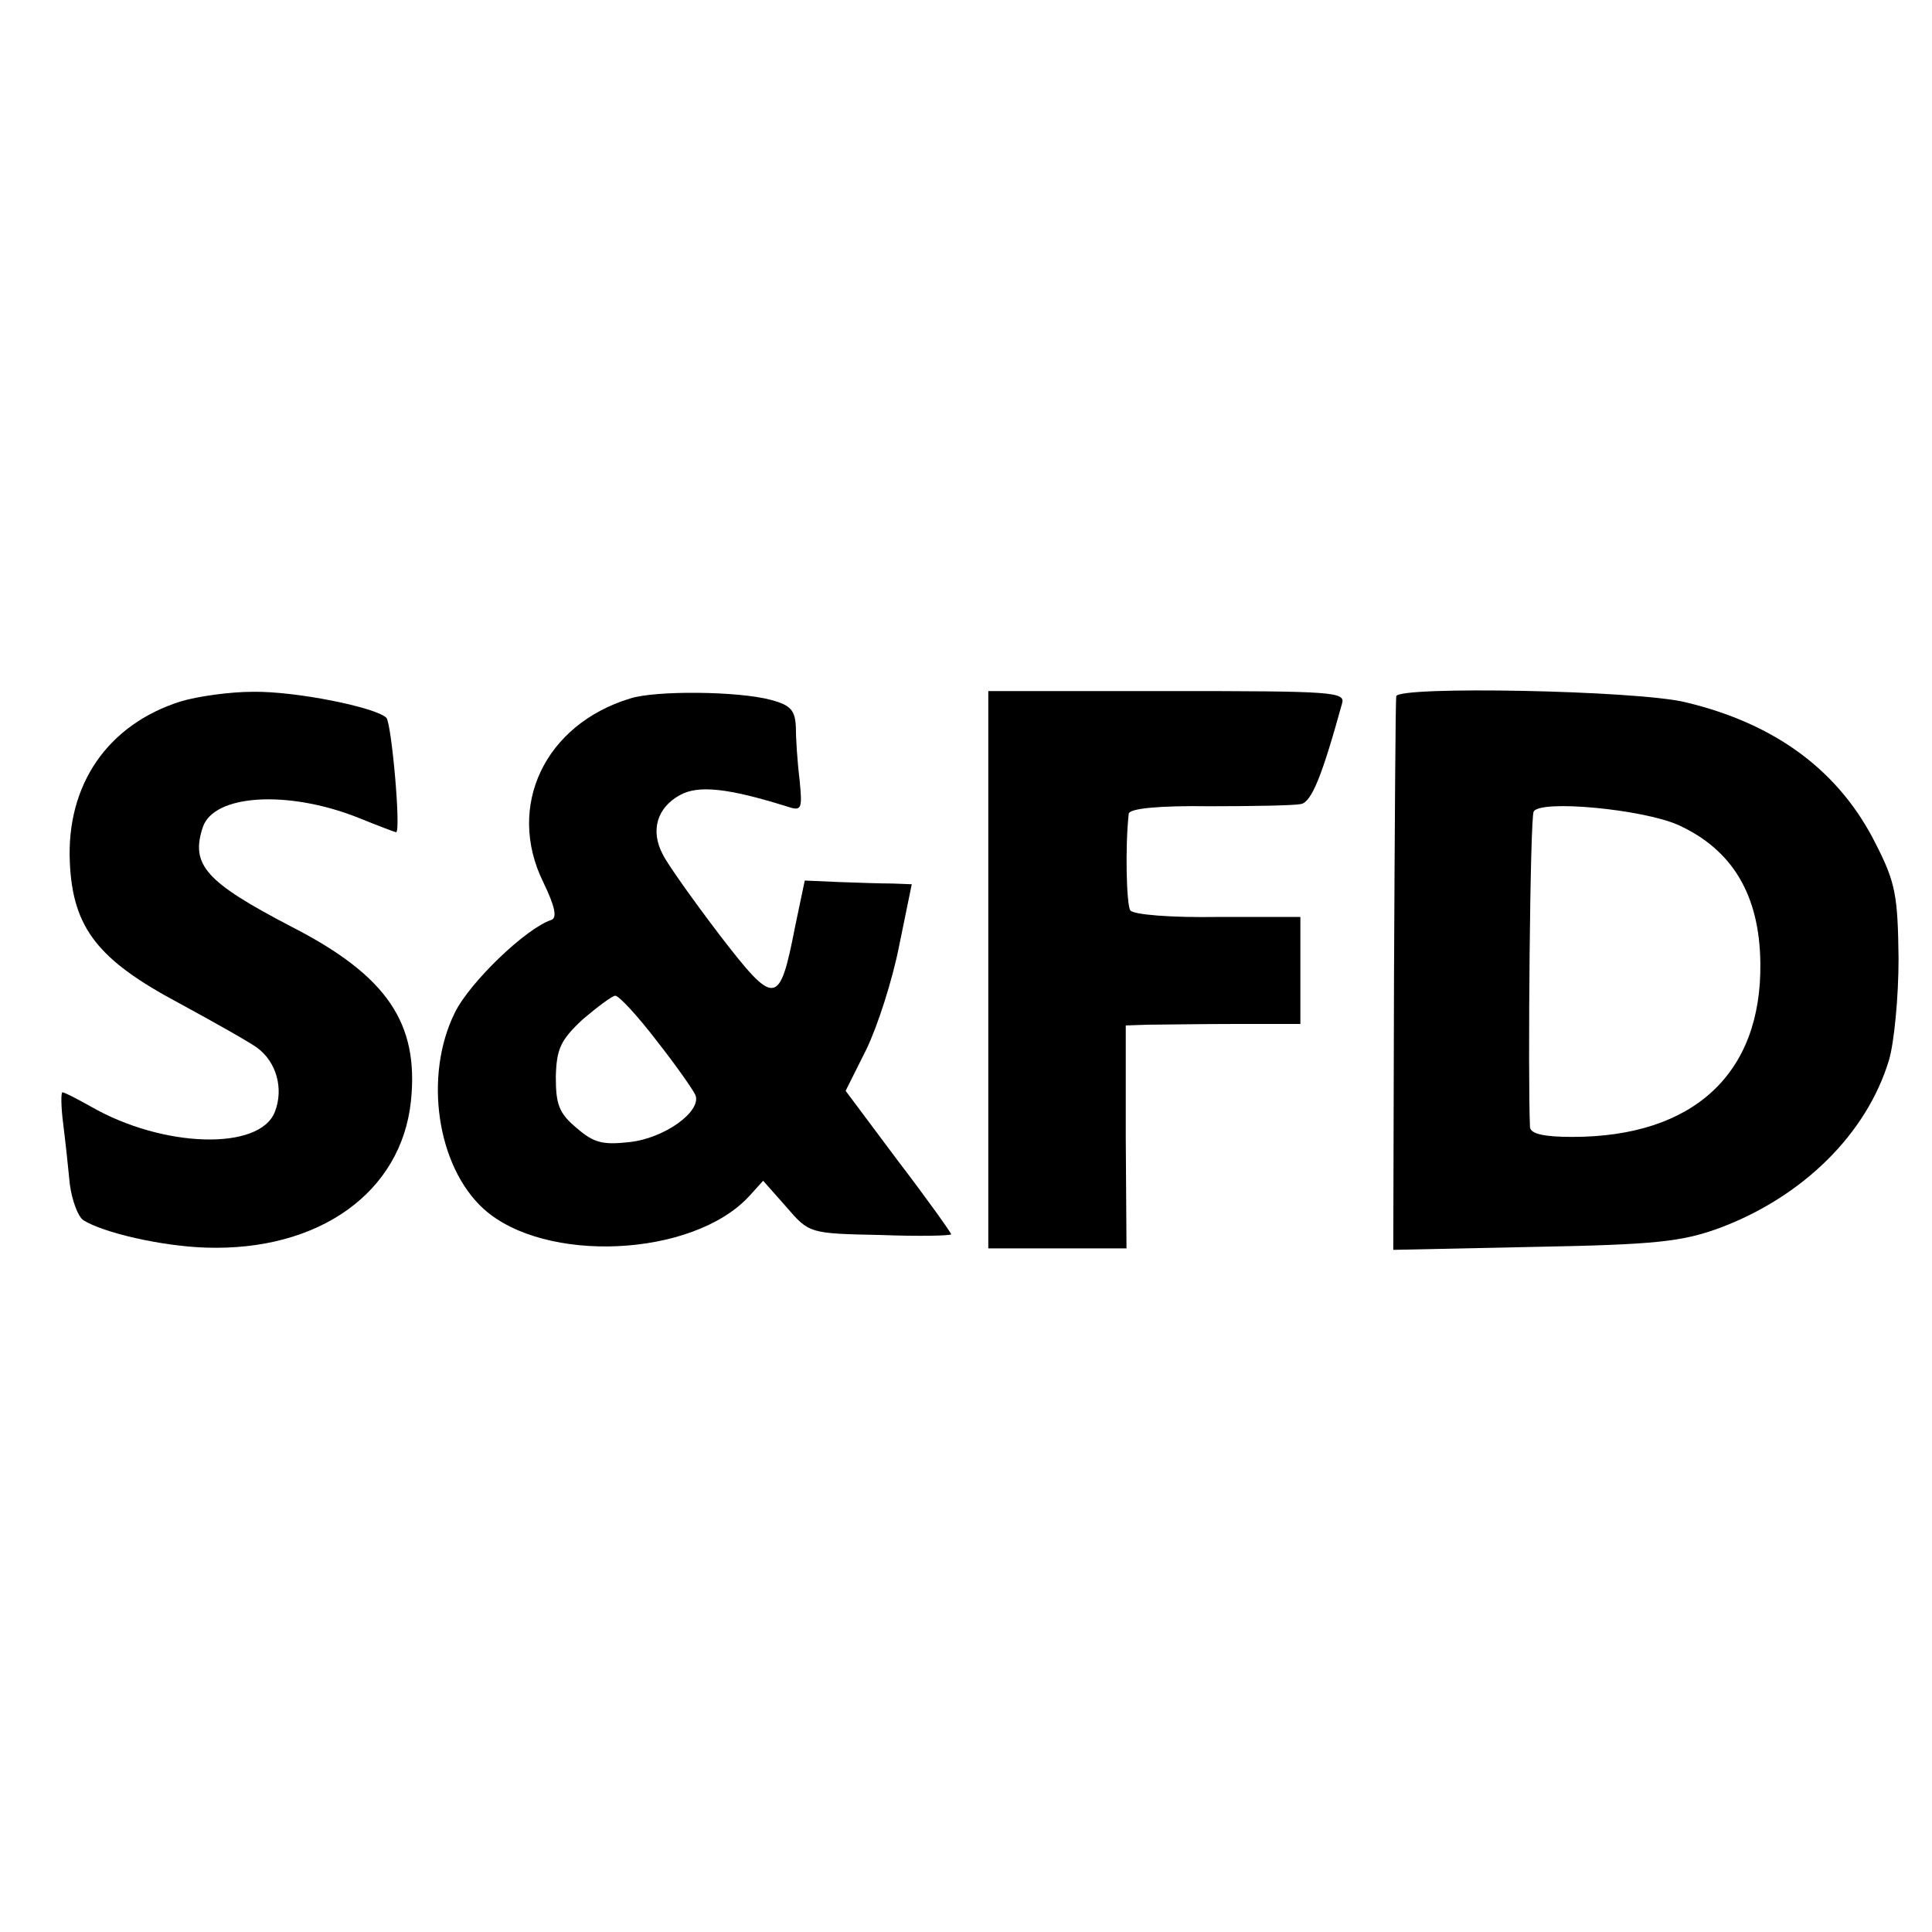
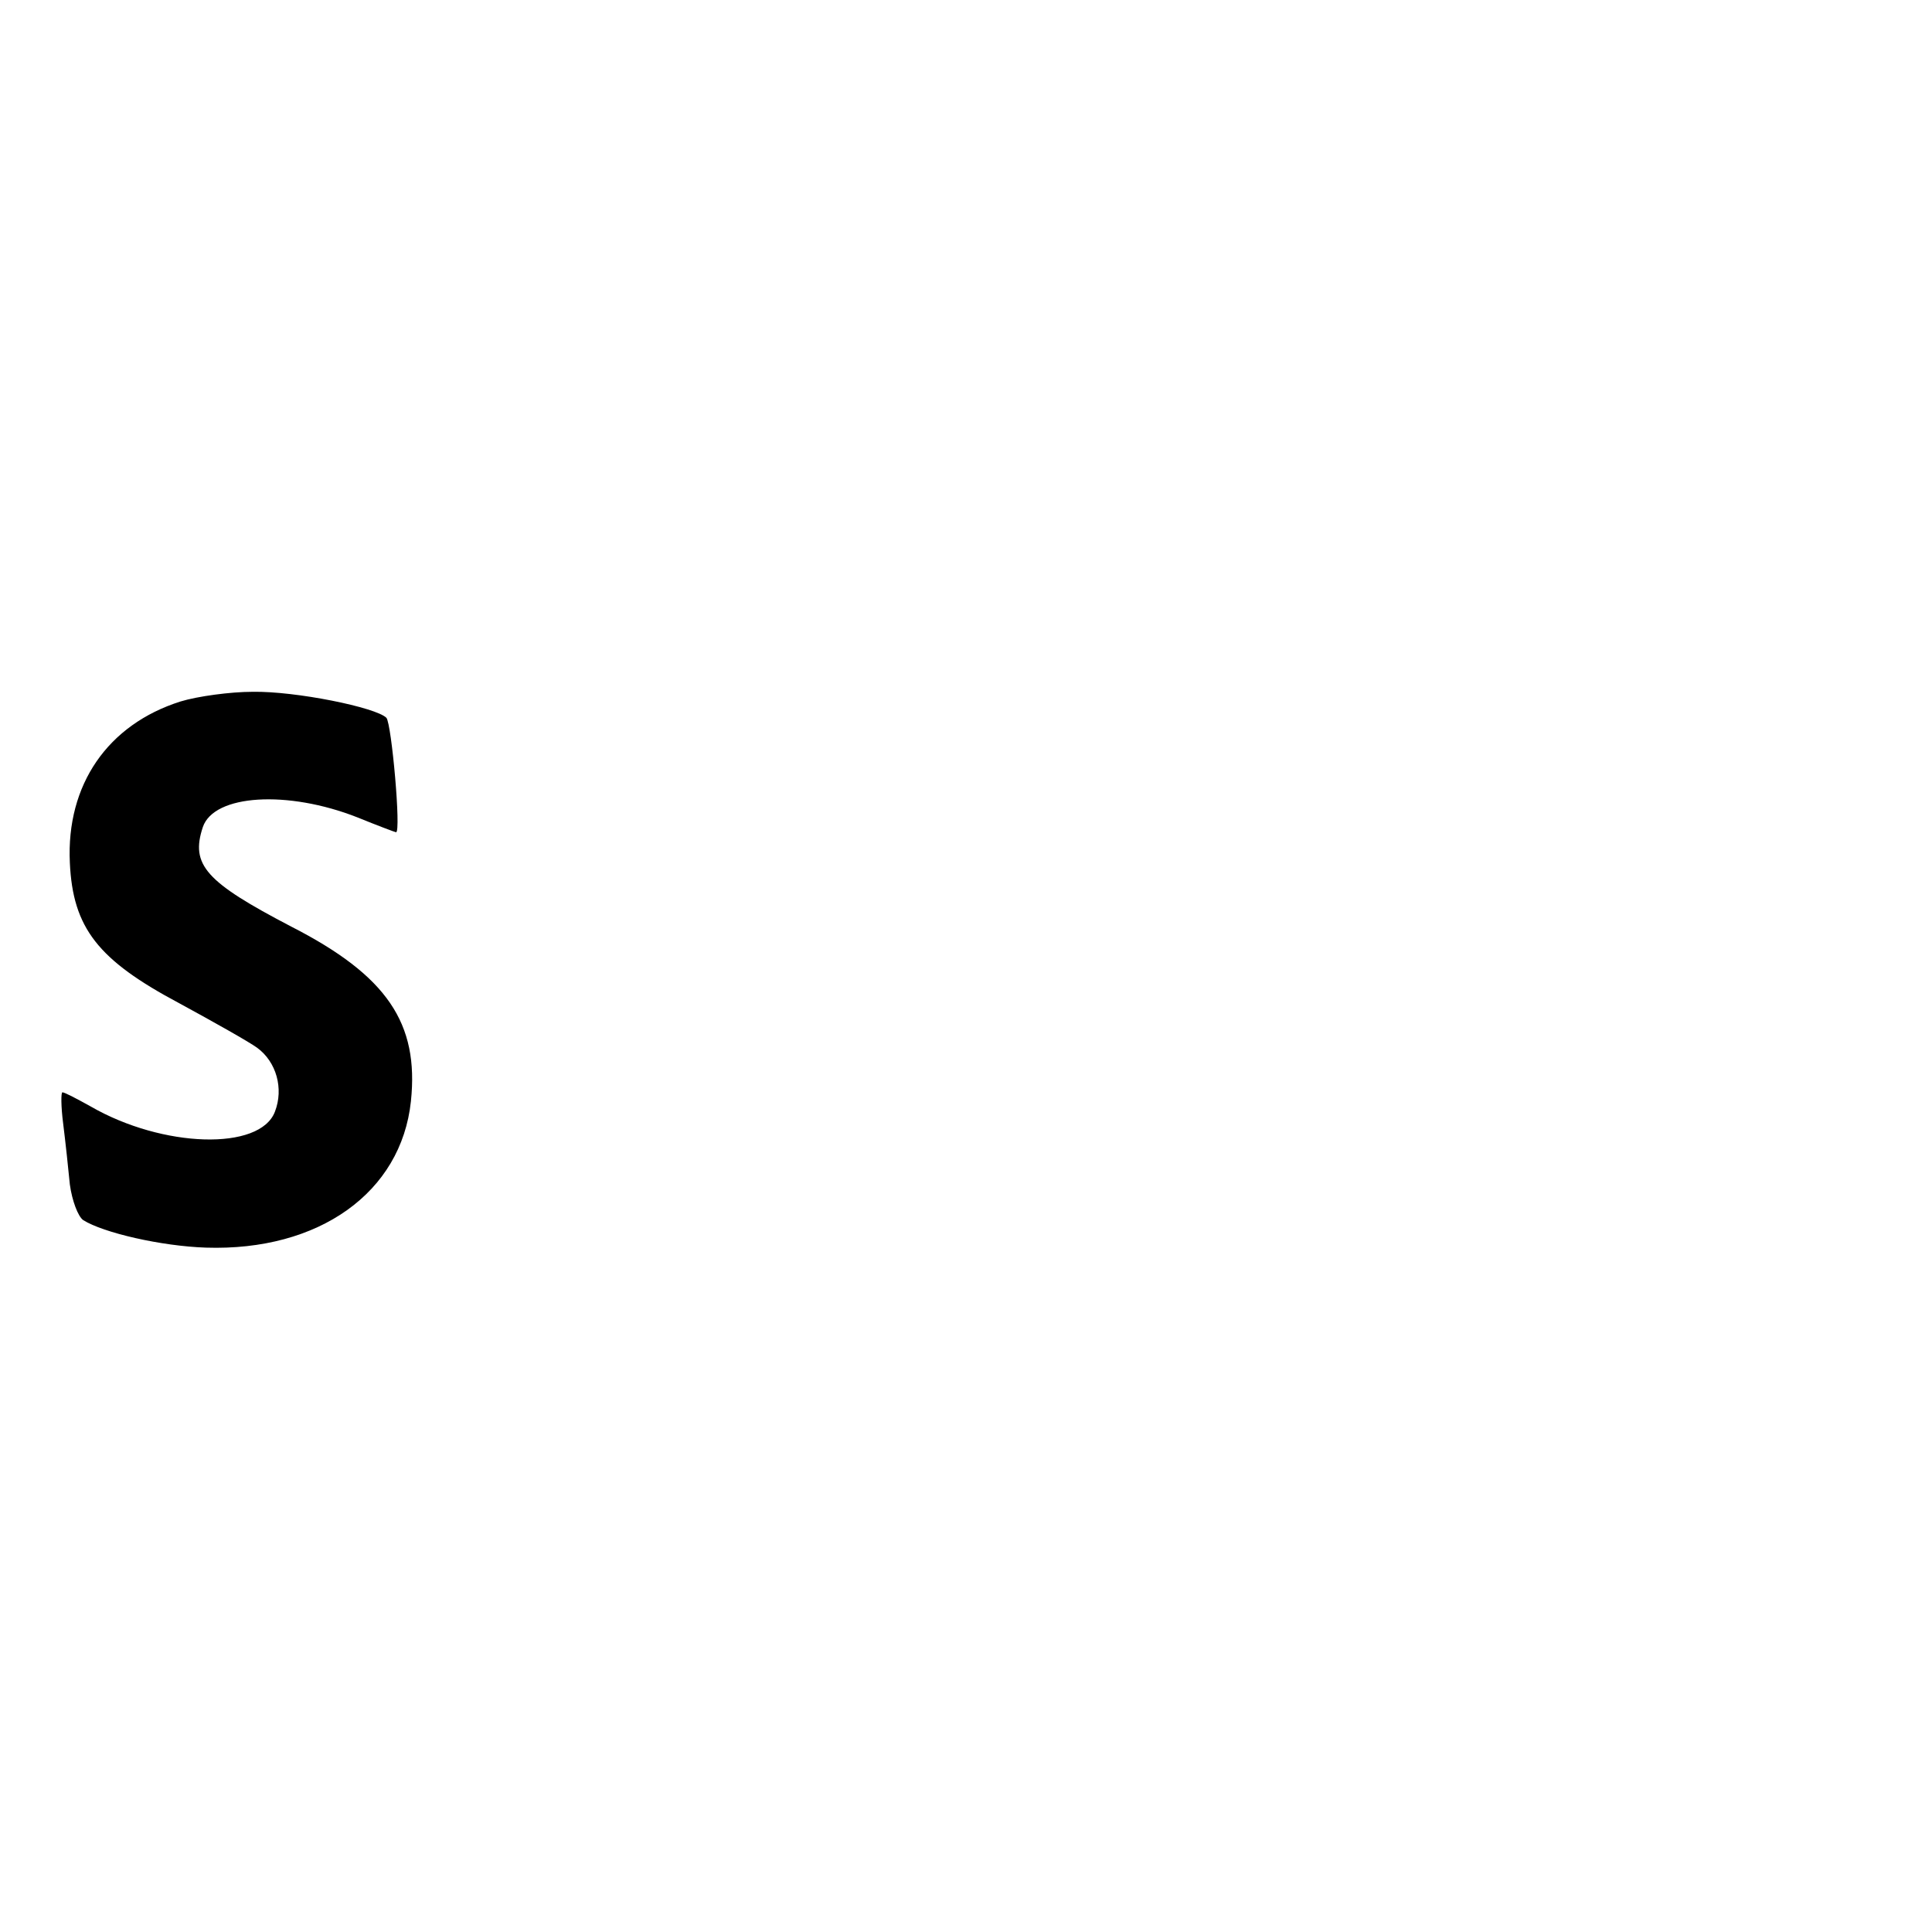
<svg xmlns="http://www.w3.org/2000/svg" version="1.0" width="260pt" height="260pt" viewBox="0 0 260 260" preserveAspectRatio="xMidYMid meet">
  <g transform="translate(0,260) scale(0.1,-0.1)" fill="#000000" stroke="none">
    <path d="M243 1656 c-98 -31 -154 -112 -149 -217 4 -88 38 -131 147 -189 46 -25 94 -52 105 -60 26 -19 36 -55 24 -86 -20 -53 -151 -49 -248 7 -18 10 -35 19 -38 19 -2 0 -2 -19 1 -42 3 -24 7 -61 9 -82 3 -22 11 -43 18 -48 27 -17 105 -35 165 -37 152 -5 263 74 276 197 11 105 -32 169 -161 235 -115 60 -136 83 -119 134 15 44 114 50 208 13 27 -11 51 -20 52 -20 7 0 -6 146 -13 154 -14 14 -122 36 -180 35 -30 0 -74 -6 -97 -13z" />
-     <path d="M848 1660 c-115 -35 -167 -145 -117 -247 16 -33 19 -48 11 -51 -34 -11 -110 -84 -130 -125 -42 -85 -24 -207 39 -264 82 -74 281 -65 357 17 l19 21 31 -35 c31 -36 31 -36 127 -38 52 -2 95 -1 95 1 0 2 -32 47 -71 98 l-71 95 28 56 c15 31 35 93 44 139 l17 83 -26 1 c-14 0 -47 1 -72 2 l-46 2 -13 -62 c-21 -108 -27 -108 -101 -12 -35 46 -70 95 -77 109 -17 32 -8 63 23 80 25 14 66 9 143 -15 21 -7 22 -5 18 36 -3 24 -5 56 -5 71 -1 22 -7 29 -33 36 -44 12 -156 13 -190 2z m36 -461 c26 -33 49 -66 52 -73 8 -22 -42 -58 -89 -63 -36 -4 -48 -1 -71 19 -24 20 -28 32 -28 69 1 37 6 49 36 77 20 17 40 32 44 32 5 0 30 -27 56 -61z" />
-     <path d="M1330 1295 l0 -375 93 0 93 0 -1 150 0 150 30 1 c17 0 69 1 118 1 l87 0 0 72 0 72 -111 0 c-63 -1 -114 3 -118 9 -5 8 -7 85 -2 130 1 7 41 11 109 10 59 0 114 1 123 3 14 3 28 37 55 135 5 16 -11 17 -235 17 l-241 0 0 -375z" />
-     <path d="M1879 1663 c-1 -5 -2 -174 -3 -376 l-1 -369 190 4 c163 3 198 7 248 25 113 42 199 127 229 226 7 23 13 85 13 137 -1 84 -4 102 -30 153 -49 99 -135 163 -257 192 -66 16 -387 22 -389 8z m379 -173 c73 -33 110 -94 111 -186 2 -149 -90 -234 -253 -234 -38 0 -56 4 -57 13 -3 64 0 418 5 425 10 16 146 3 194 -18z" />
  </g>
</svg>